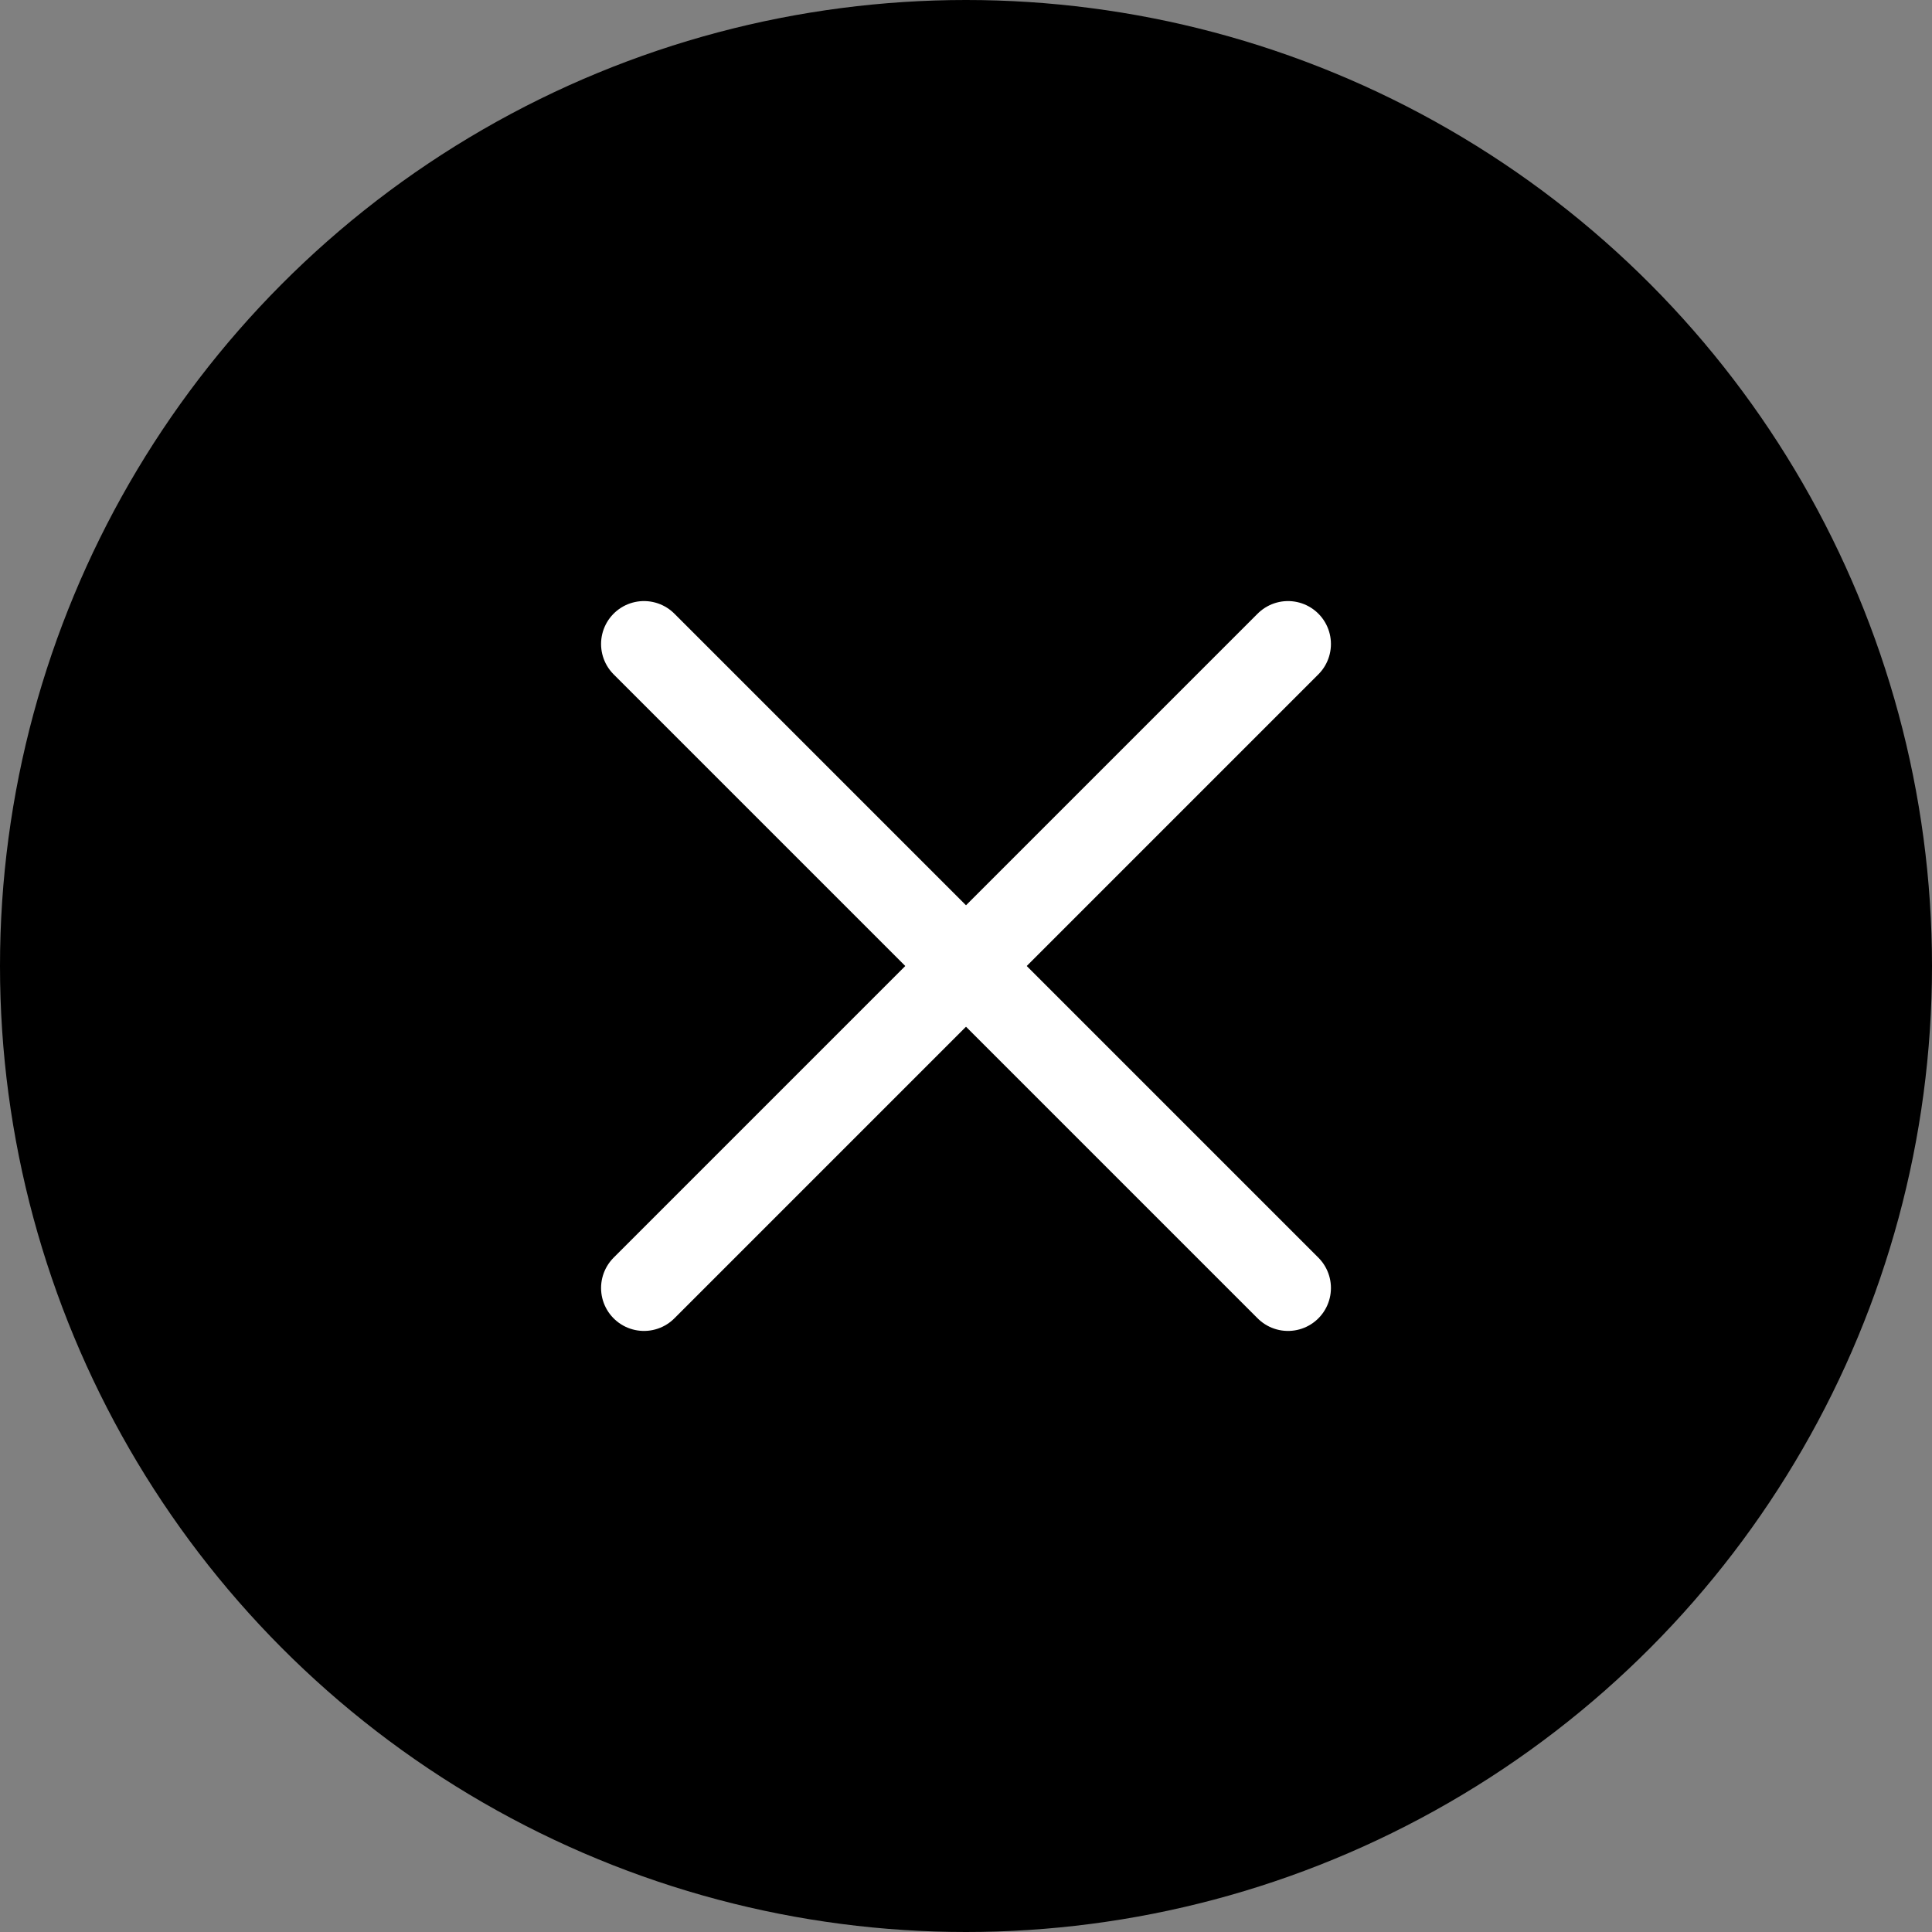
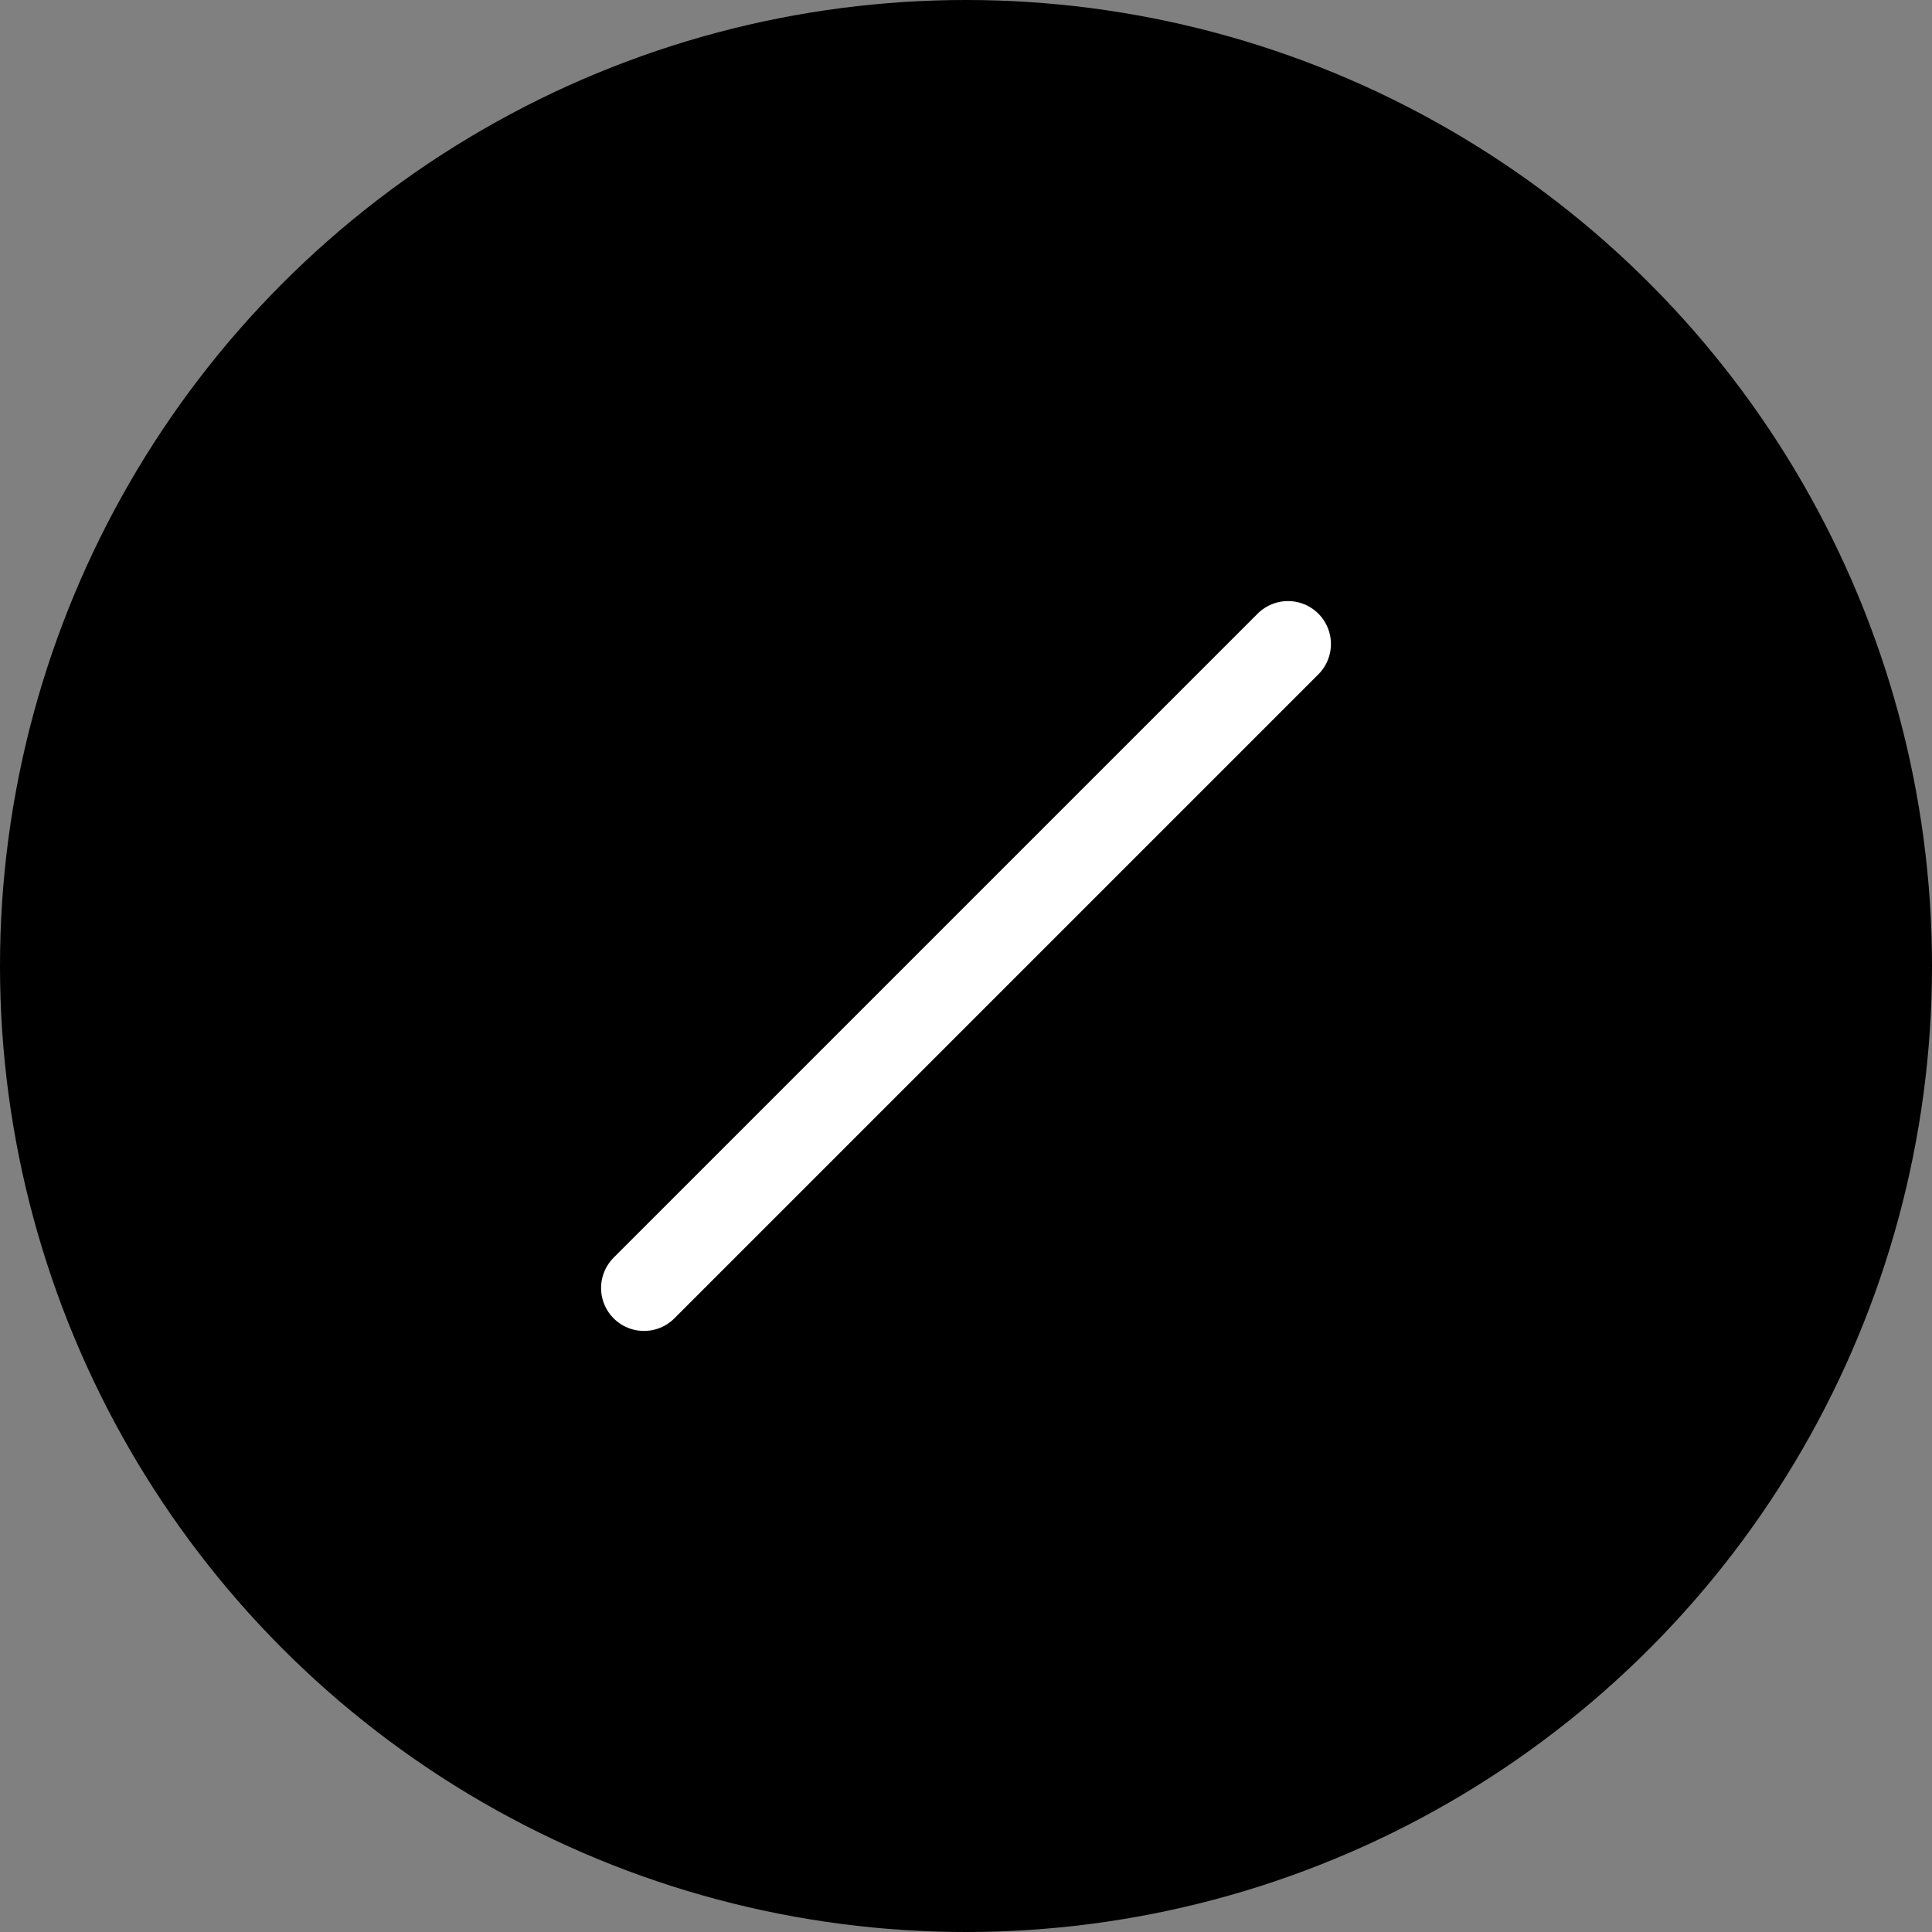
<svg xmlns="http://www.w3.org/2000/svg" version="1.1" id="レイヤー_1" x="0px" y="0px" viewBox="0 0 45 45" style="enable-background:new 0 0 45 45;" xml:space="preserve">
  <rect x="0" y="0" width="45" height="45" fill="#808080" stroke="none" />
  <style type="text/css">
	.st0{fill:none;stroke:#FFFFFF;stroke-width:2;stroke-linecap:round;stroke-miterlimit:10;}
</style>
  <g>
    <circle cx="22.5" cy="22.5" r="22.5" />
  </g>
  <g>
    <g>
      <g>
-         <line class="st0" x1="15" y1="15" x2="30" y2="30" />
-       </g>
+         </g>
      <g>
        <line class="st0" x1="30" y1="15" x2="15" y2="30" />
      </g>
    </g>
  </g>
</svg>